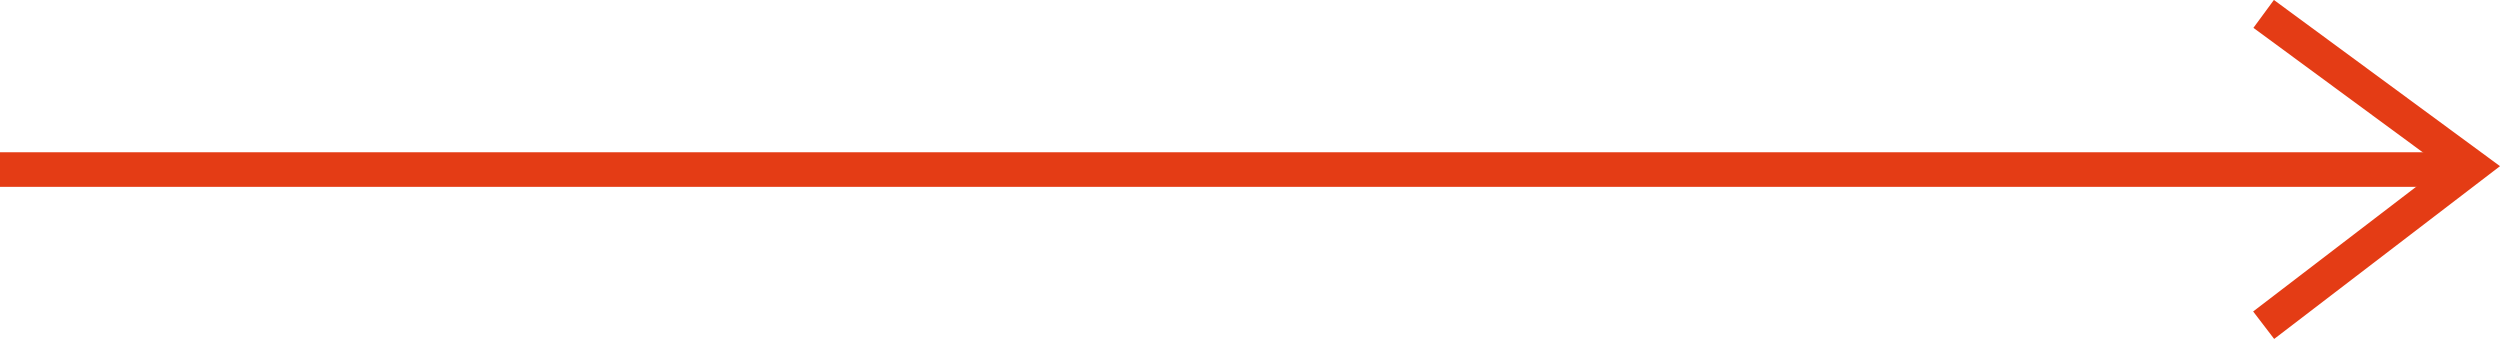
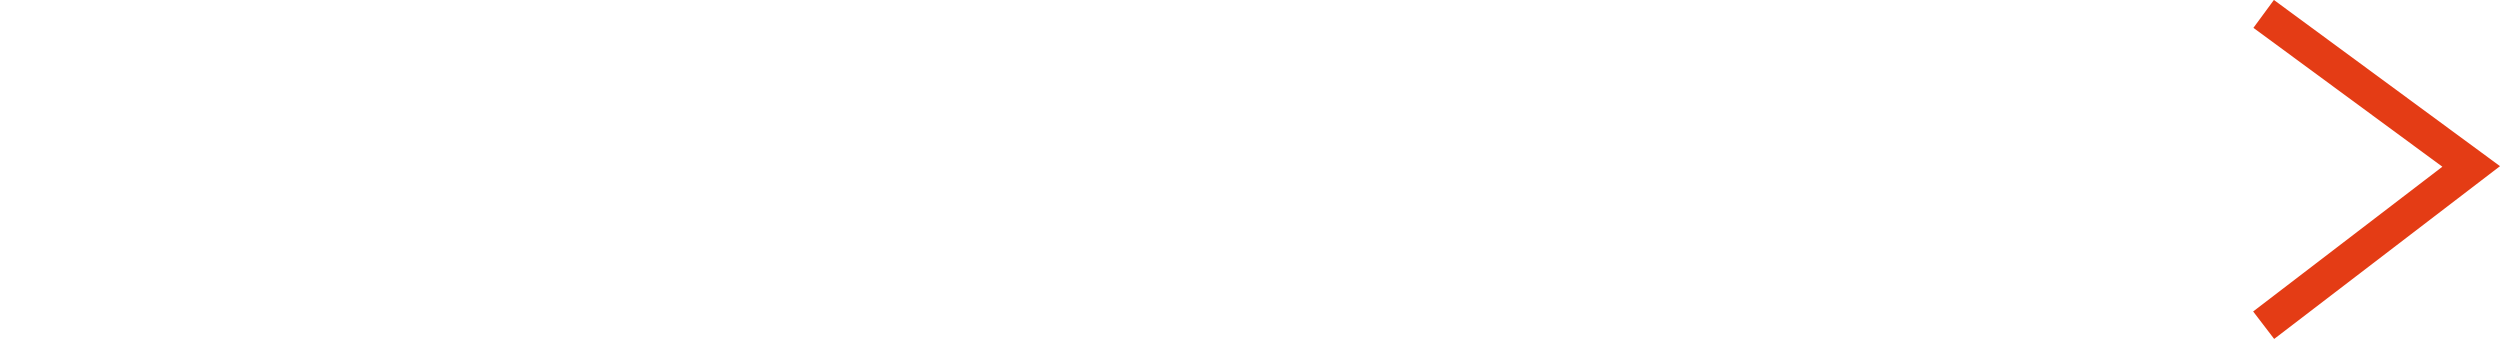
<svg xmlns="http://www.w3.org/2000/svg" width="72.278" height="9.799" viewBox="0 0 72.278 9.799">
  <g id="グループ_9127" data-name="グループ 9127" transform="translate(-532.055 -1920.098)">
-     <path id="パス_1" data-name="パス 1" d="M1014,2180h71.444" transform="translate(-481.945 -255)" fill="none" stroke="#e43c15" stroke-width="1" />
    <path id="パス_111" data-name="パス 111" d="M-16190.127-22069.363l6,4.41-6,4.59" transform="translate(16787.627 23989.863)" fill="none" stroke="#e43c15" stroke-width="1" />
  </g>
</svg>